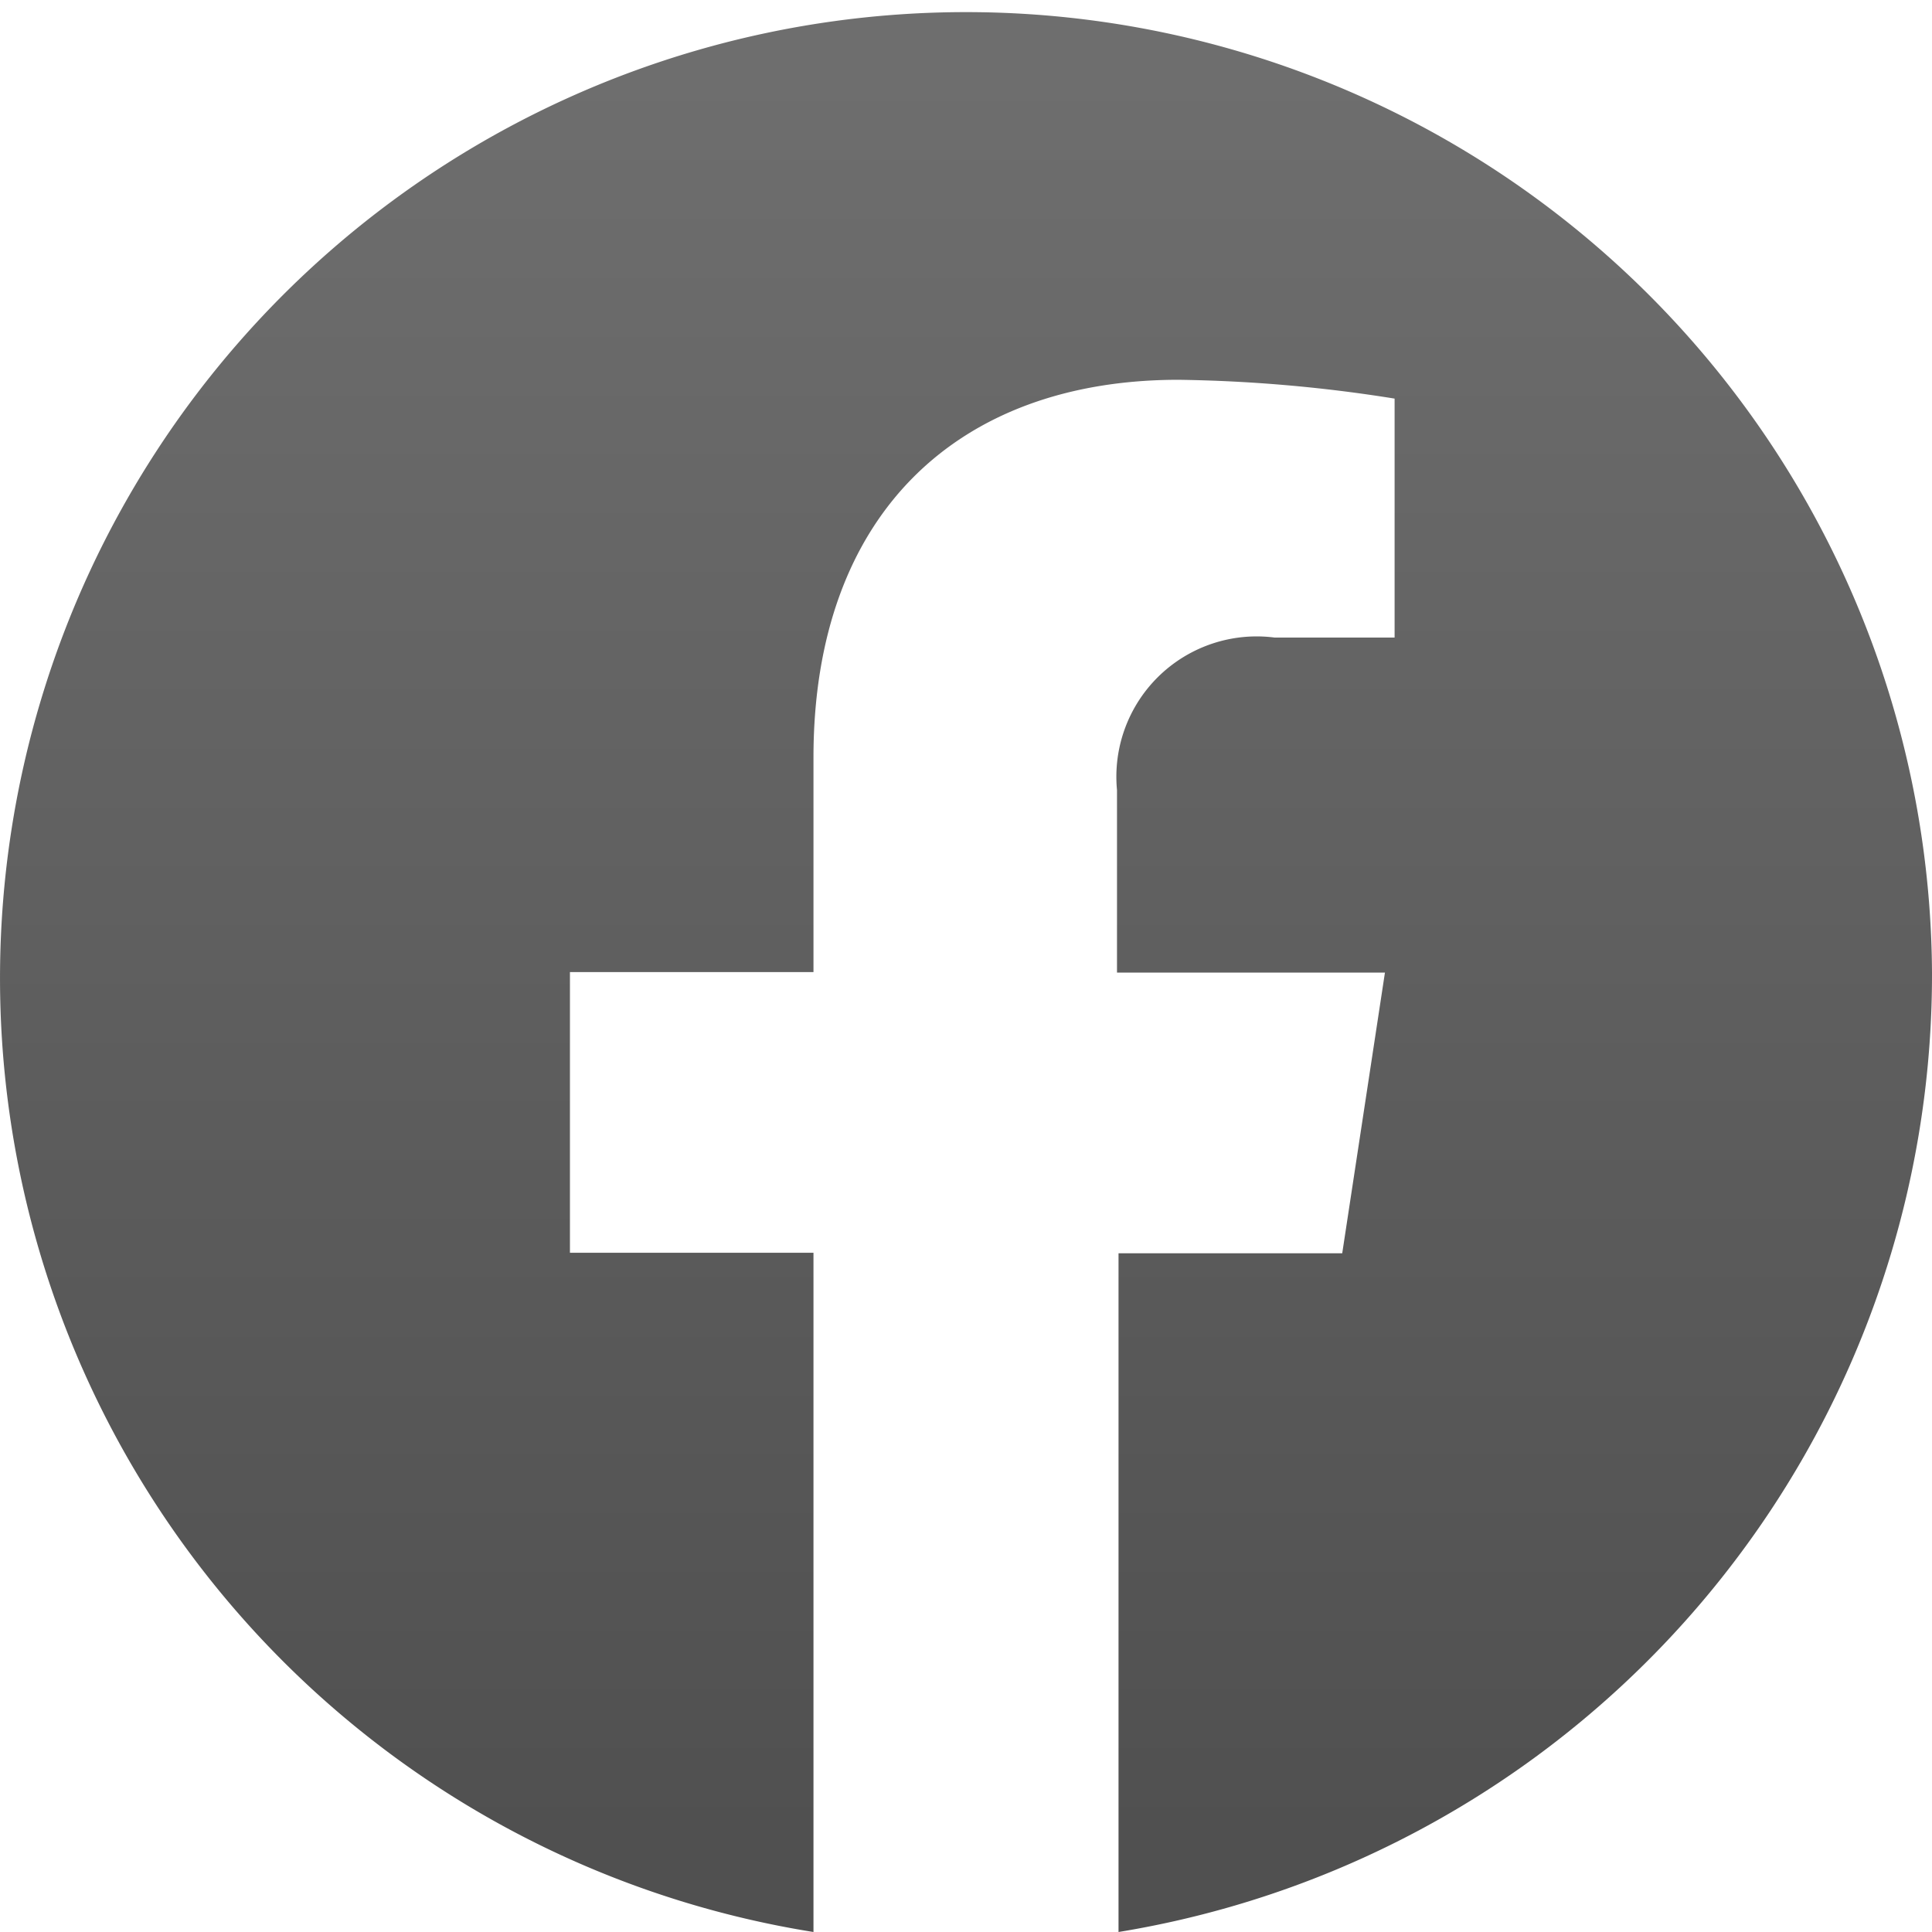
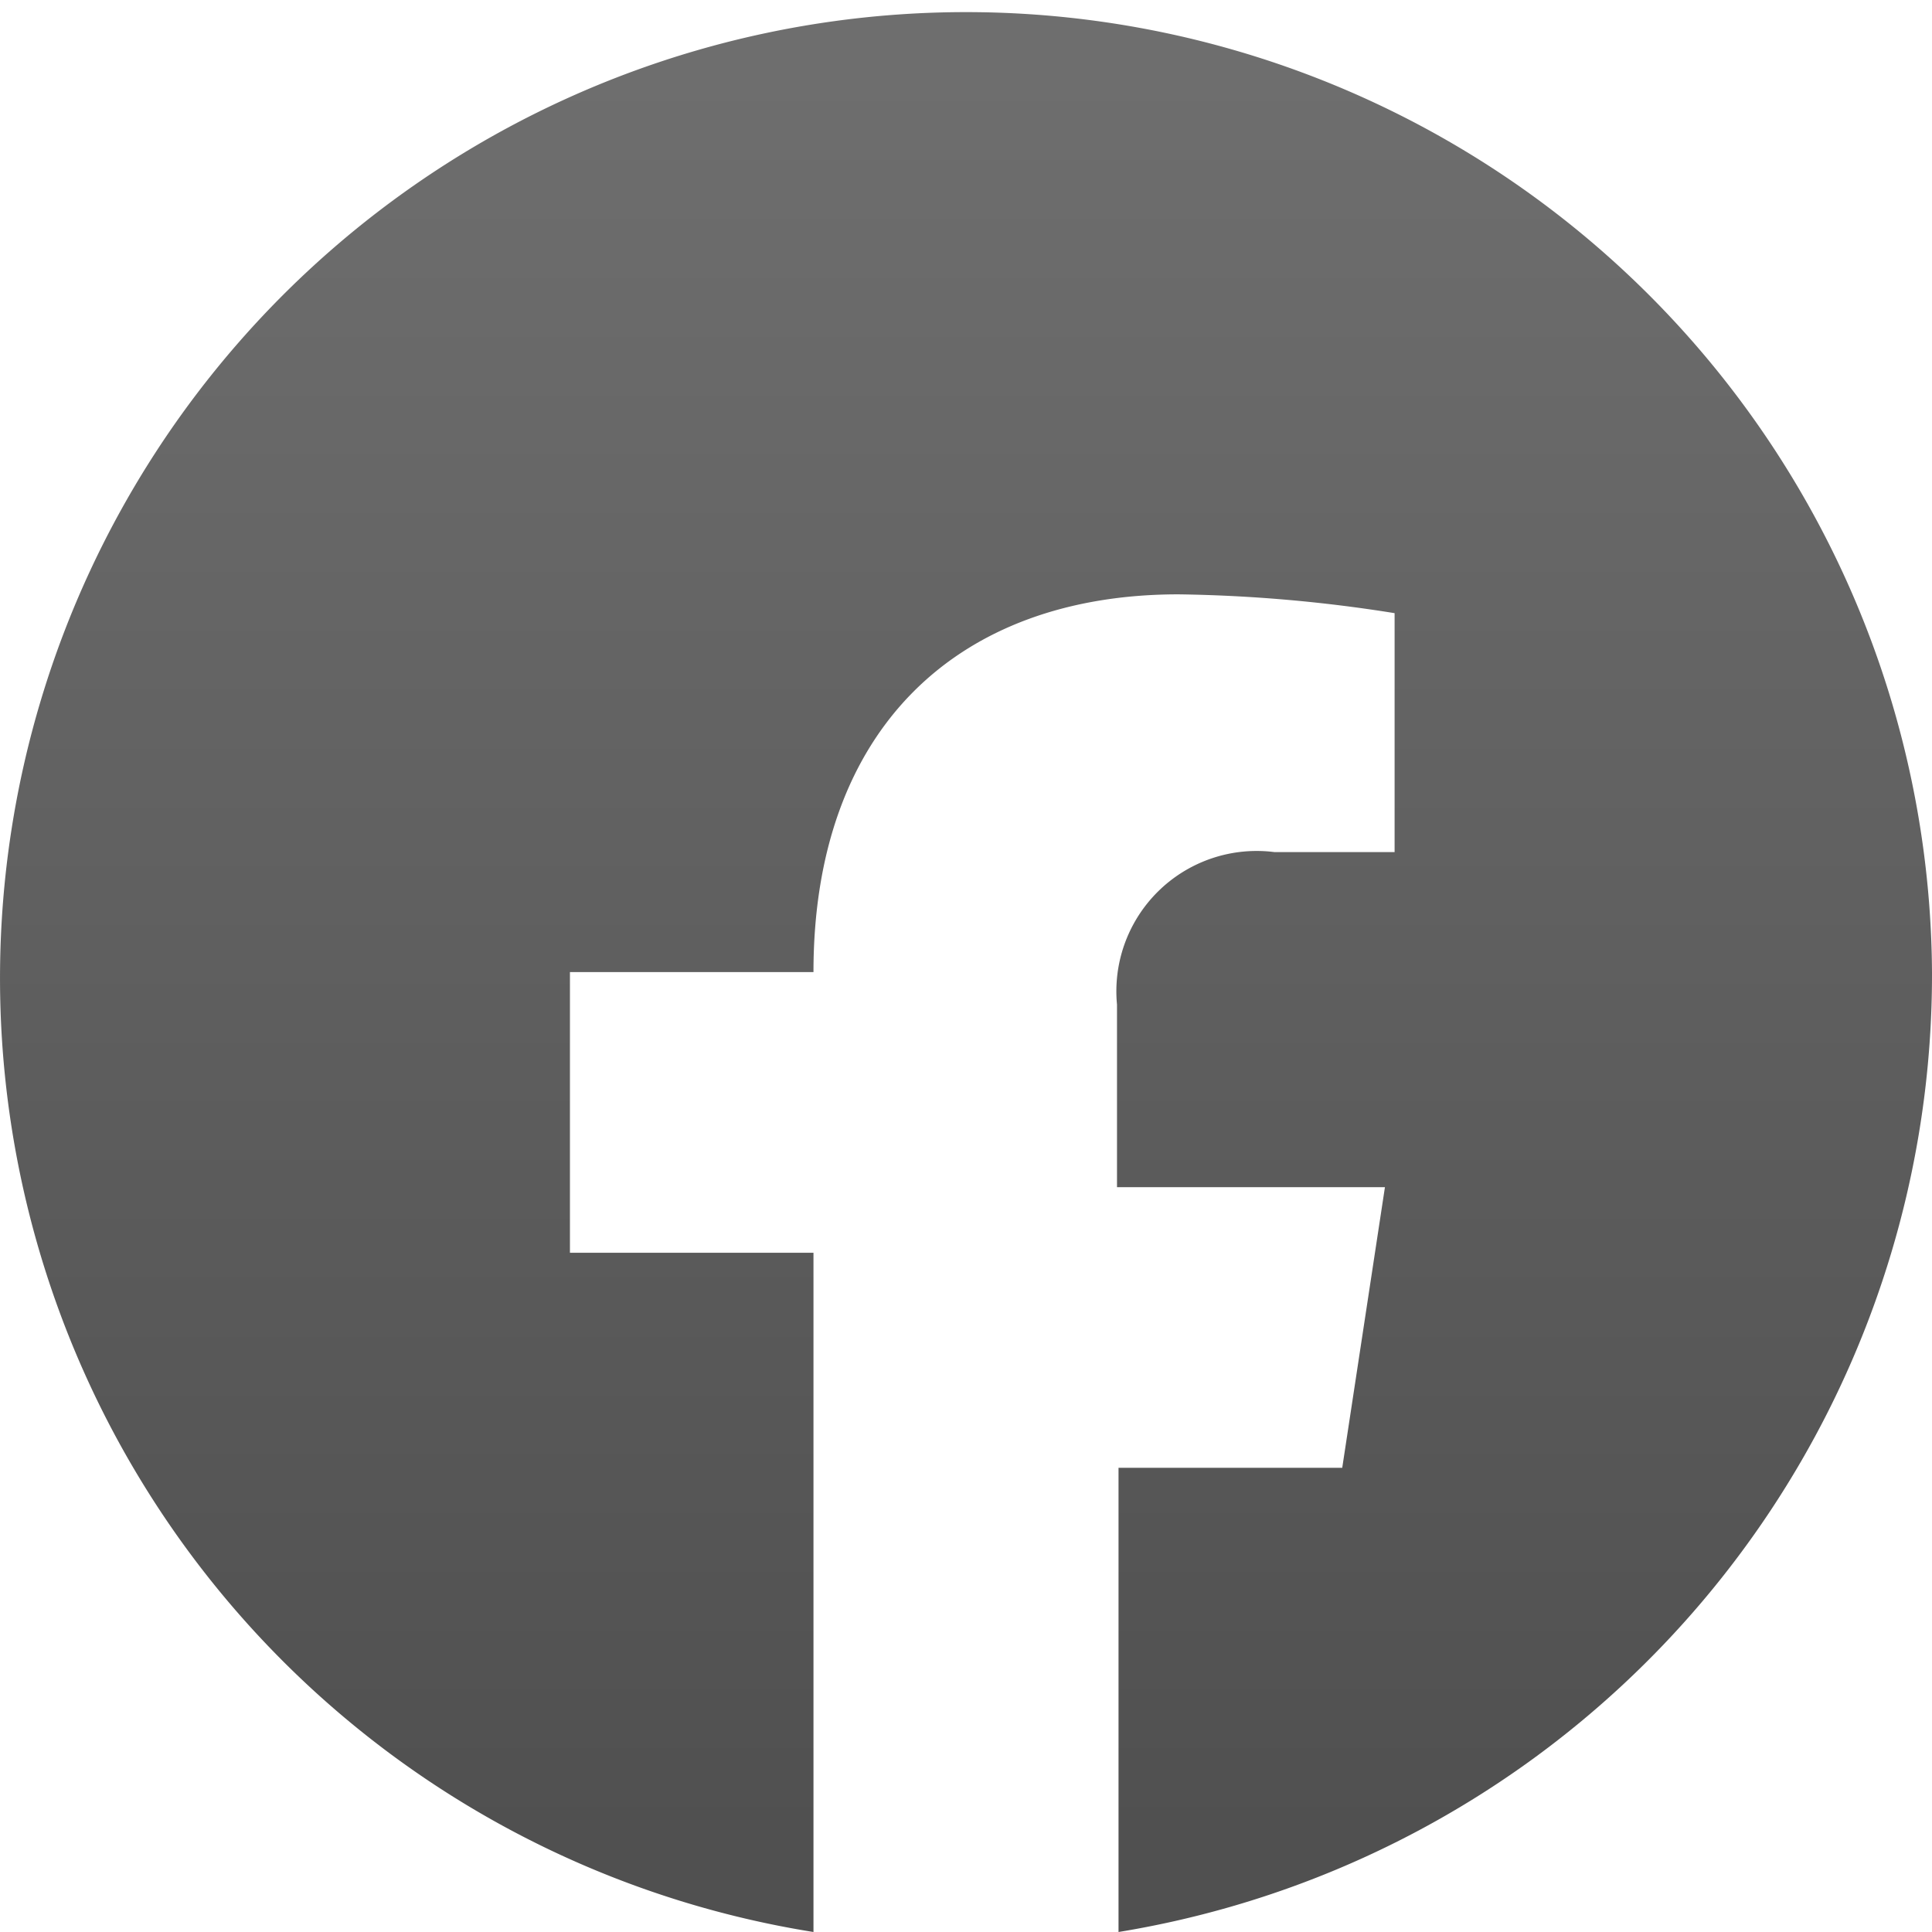
<svg xmlns="http://www.w3.org/2000/svg" viewBox="0 0 38 38">
  <defs>
    <style>.cls-1{fill:url(#未命名漸層_5);}</style>
    <linearGradient id="未命名漸層_5" x1="19" y1="1.42" x2="19" y2="36.12" gradientUnits="userSpaceOnUse">
      <stop offset="0" stop-color="#6e6e6e" />
      <stop offset="1" stop-color="#505050" />
    </linearGradient>
  </defs>
  <title>資產 18</title>
  <g id="圖層_2" data-name="圖層 2">
    <g id="內容">
-       <path class="cls-1" d="M38,19.12A19,19,0,1,0,16,38V24.64H11.21V19.12H16V14.9c0-4.79,2.84-7.43,7.18-7.43a29.21,29.21,0,0,1,4.25.37v4.7H25.07a2.76,2.76,0,0,0-3.1,3v3.59h5.27l-.84,5.52H22V38A19.08,19.08,0,0,0,38,19.12" />
+       <path class="cls-1" d="M38,19.12A19,19,0,1,0,16,38V24.64H11.21V19.12H16c0-4.79,2.84-7.43,7.18-7.43a29.21,29.21,0,0,1,4.25.37v4.7H25.07a2.76,2.76,0,0,0-3.1,3v3.59h5.27l-.84,5.52H22V38A19.08,19.08,0,0,0,38,19.12" />
    </g>
  </g>
</svg>